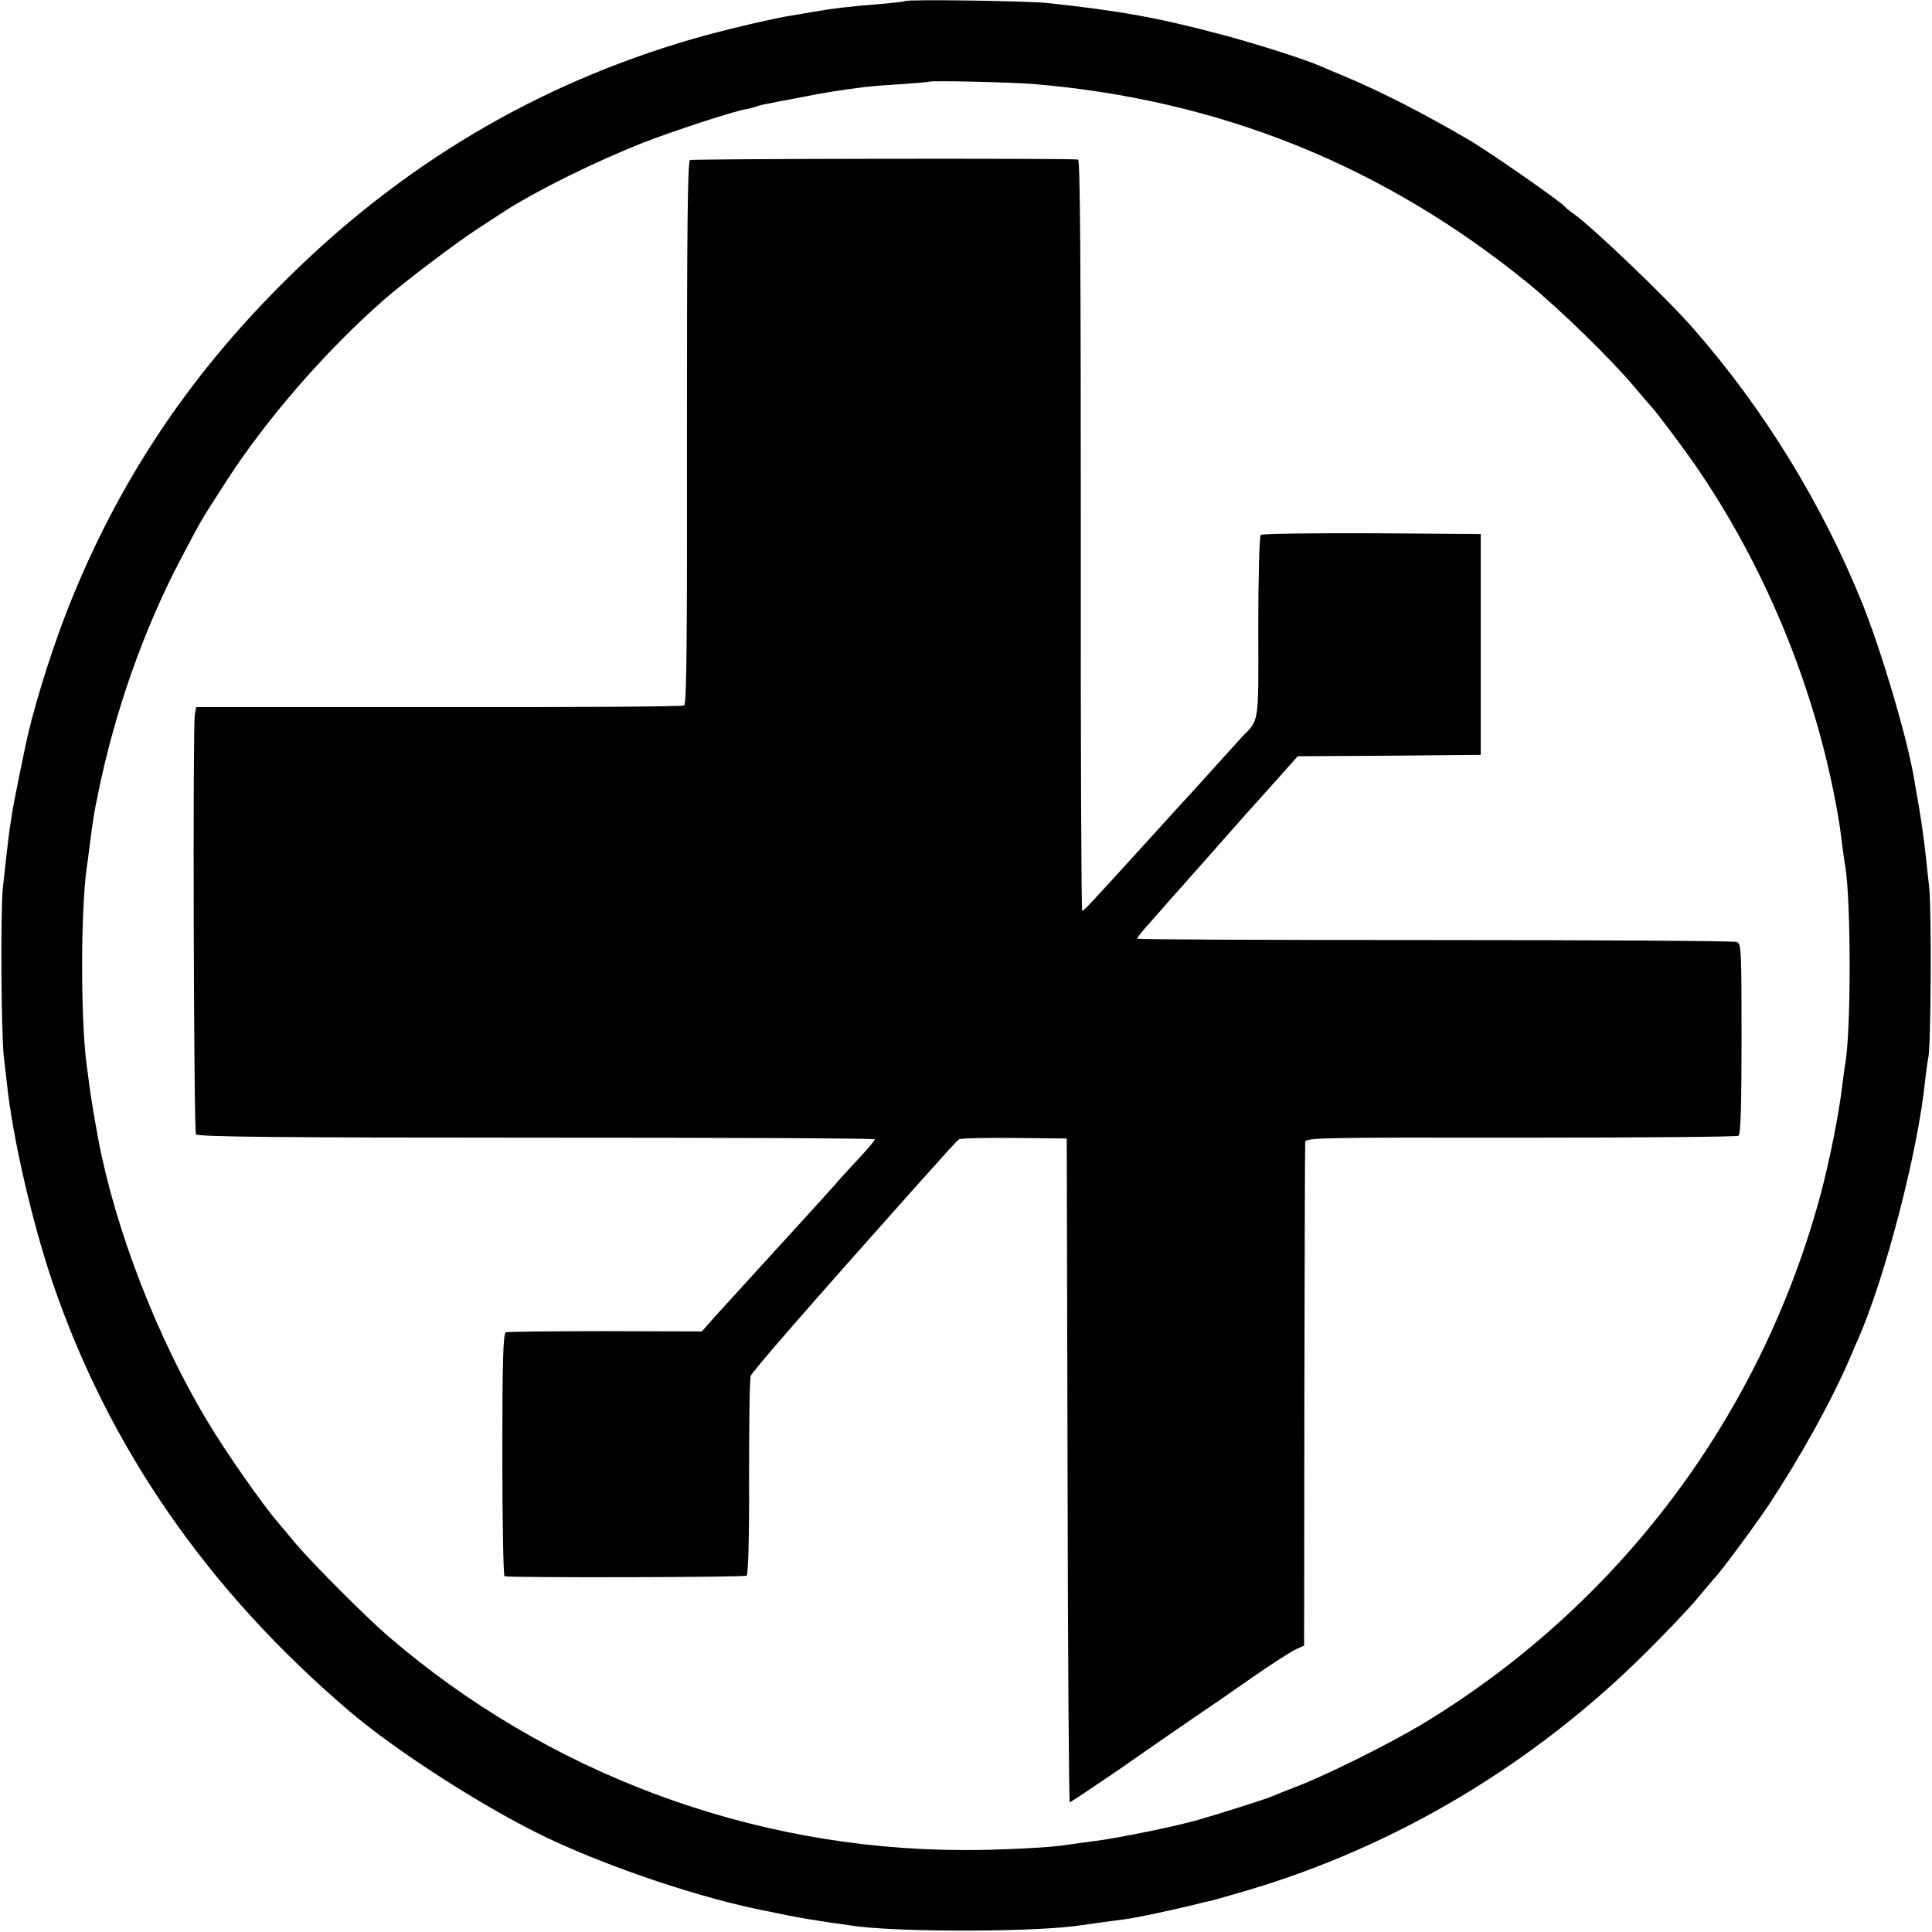
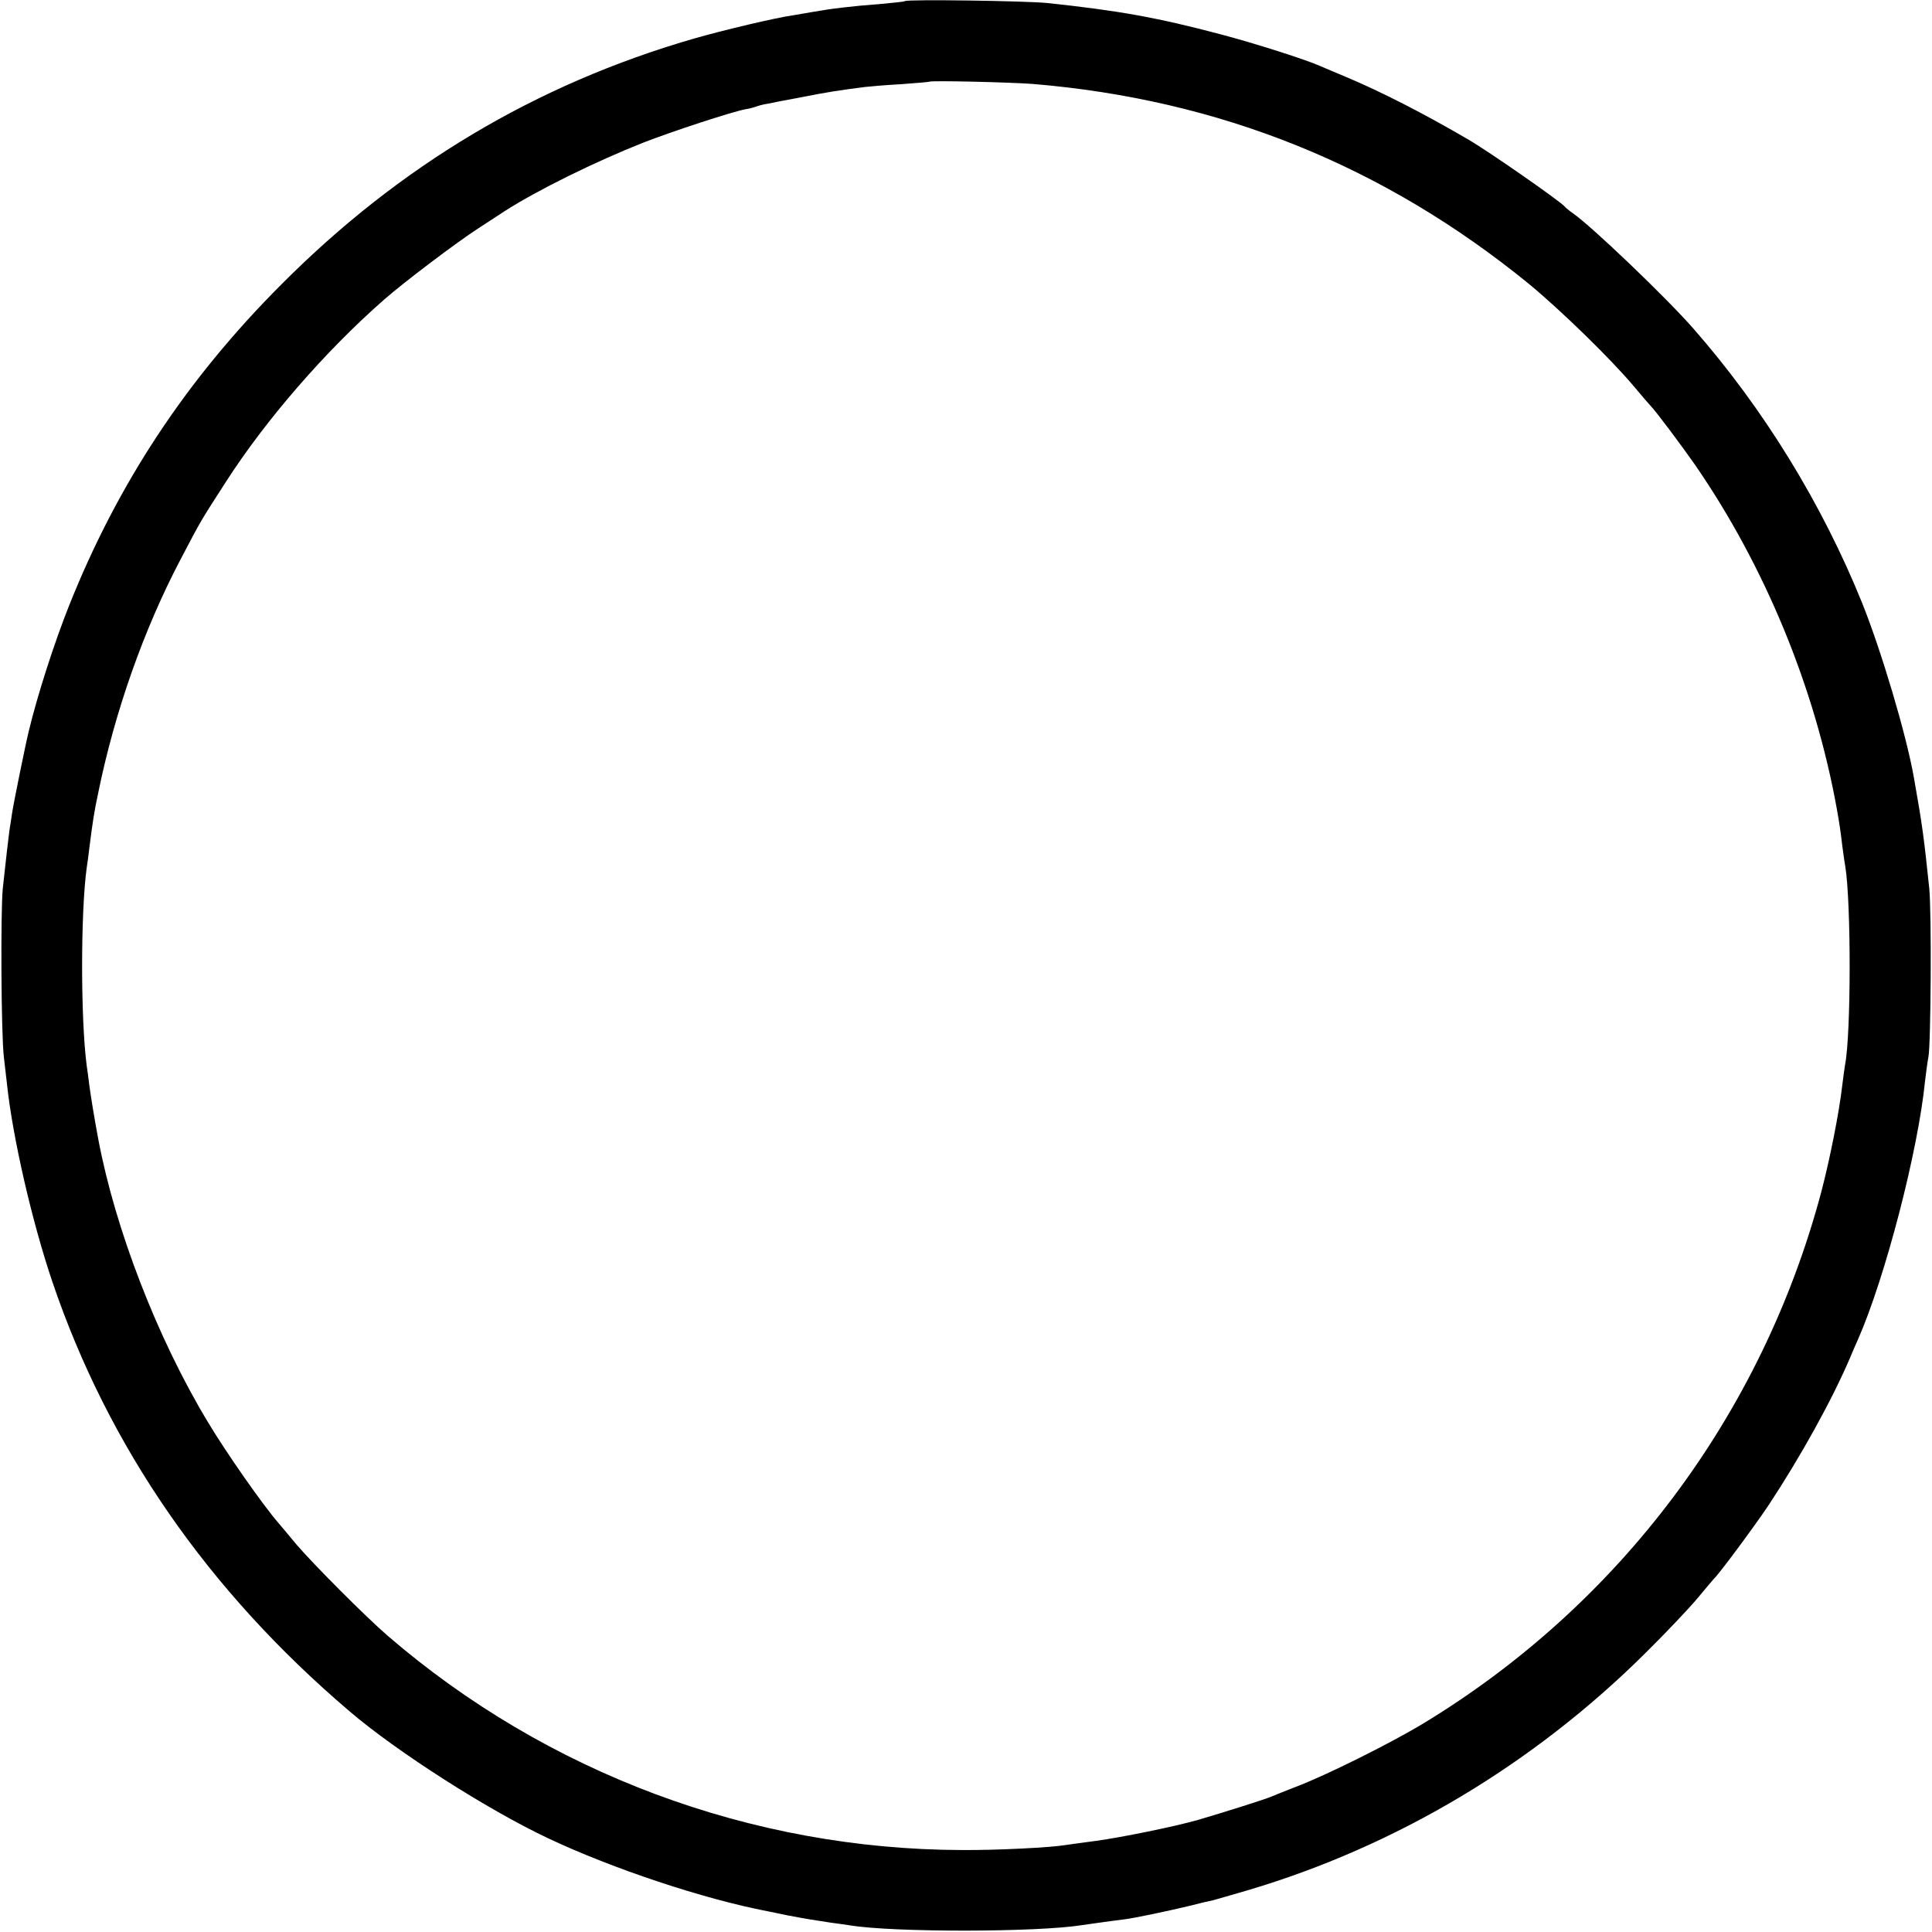
<svg xmlns="http://www.w3.org/2000/svg" version="1.0" width="700pt" height="700pt" viewBox="0 0 700 700" preserveAspectRatio="xMidYMid meet">
  <g transform="translate(0,700) scale(0.1,-0.1)" fill="#000000" stroke="none">
    <path d="M3279 6996 c-2 -2 -40 -6 -84 -10 -117 -9 -181 -17 -255 -30 -14 -3 -43 -7 -64 -11 -65 -9 -255 -54 -366 -86 -568 -165 -1062 -459 -1490 -889 -344 -344 -593 -721 -770 -1165 -53 -133 -114 -322 -146 -455 -12 -49 -55 -261 -60 -295 -3 -22 -8 -51 -10 -65 -4 -31 -12 -99 -24 -210 -8 -84 -6 -523 4 -610 3 -25 8 -67 11 -95 20 -193 91 -502 165 -720 203 -598 563 -1118 1076 -1555 172 -147 499 -356 719 -460 237 -112 567 -221 797 -265 13 -3 46 -9 73 -15 62 -12 95 -17 154 -26 25 -3 57 -8 71 -10 159 -26 681 -25 841 1 22 3 82 12 154 21 39 5 157 30 236 49 35 9 73 18 84 20 11 3 67 19 125 36 537 159 1034 455 1441 859 75 74 160 164 190 200 30 36 56 67 59 70 18 16 146 189 197 265 115 174 231 382 298 540 9 22 21 49 26 60 99 224 219 686 244 940 4 33 9 71 12 85 9 45 12 523 3 612 -19 181 -24 223 -56 403 -28 157 -118 458 -187 630 -146 361 -357 704 -612 995 -99 113 -370 372 -437 418 -13 9 -25 19 -28 23 -13 17 -272 198 -351 244 -159 93 -315 173 -444 227 -38 16 -79 33 -90 38 -50 23 -242 84 -360 115 -233 62 -376 87 -630 114 -79 8 -508 14 -516 7z m461 -300 c678 -56 1274 -296 1800 -725 115 -95 296 -271 380 -371 30 -36 57 -67 60 -70 16 -15 114 -146 162 -215 253 -367 434 -807 513 -1245 10 -55 15 -91 20 -135 4 -27 8 -61 11 -75 21 -133 21 -605 -1 -718 -2 -10 -6 -43 -10 -73 -11 -99 -46 -273 -76 -387 -215 -808 -732 -1498 -1448 -1930 -117 -70 -347 -185 -456 -226 -38 -15 -79 -31 -90 -36 -21 -9 -175 -58 -265 -84 -84 -24 -275 -63 -370 -76 -47 -6 -96 -13 -110 -15 -52 -9 -250 -19 -375 -18 -762 2 -1502 278 -2080 776 -80 69 -270 260 -330 330 -22 27 -52 62 -67 80 -55 63 -192 259 -255 365 -183 303 -336 700 -397 1025 -15 80 -26 149 -32 192 -3 27 -8 61 -10 75 -22 170 -22 552 0 715 3 17 7 50 10 75 12 93 16 123 32 198 60 294 165 591 296 841 81 154 68 132 167 286 144 224 359 472 571 658 70 62 267 211 345 261 33 22 76 49 95 62 119 76 326 178 500 247 111 43 319 111 370 121 14 2 32 7 40 10 8 3 26 8 40 10 14 3 70 14 125 24 90 18 136 25 230 37 17 2 75 7 130 10 55 4 101 8 102 9 5 5 293 -2 373 -8z" />
-     <path d="M2500 6420 c-9 -5 -11 -273 -11 -988 1 -729 -1 -982 -10 -988 -6 -4 -407 -7 -890 -6 l-878 0 -5 -26 c-8 -42 -4 -1509 4 -1522 6 -9 309 -12 1234 -12 674 0 1226 -2 1226 -6 0 -4 -27 -36 -60 -71 -33 -35 -72 -78 -87 -96 -16 -18 -110 -122 -210 -231 -100 -109 -201 -221 -226 -248 l-44 -50 -349 1 c-192 0 -355 -2 -361 -4 -10 -4 -13 -106 -13 -444 0 -241 4 -440 8 -440 29 -6 869 -4 877 2 6 5 10 134 9 356 0 191 2 357 6 368 7 17 204 244 584 670 146 163 161 180 171 187 6 4 96 6 200 5 l190 -2 3 -1202 c1 -662 5 -1203 8 -1203 3 0 76 49 163 108 86 60 206 143 267 185 61 41 167 114 235 162 68 47 138 92 154 99 l30 14 1 904 c1 496 2 911 3 920 1 16 54 17 780 16 429 0 785 3 790 7 8 4 11 118 11 351 0 319 -1 345 -17 351 -10 4 -503 7 -1095 7 -593 0 -1078 2 -1078 5 0 3 15 23 34 44 18 21 58 65 87 99 30 33 59 66 64 72 6 6 62 70 125 141 63 72 117 132 120 135 3 3 38 42 78 87 l74 83 331 2 332 3 0 400 0 400 -394 3 c-217 1 -399 -2 -403 -6 -5 -5 -9 -156 -9 -335 1 -356 4 -332 -59 -397 -8 -9 -51 -56 -95 -105 -44 -49 -103 -114 -131 -144 -28 -31 -100 -110 -160 -176 -171 -188 -187 -205 -193 -205 -3 0 -6 612 -5 1360 0 970 -2 1360 -10 1362 -36 5 -1397 3 -1406 -2z" />
  </g>
</svg>